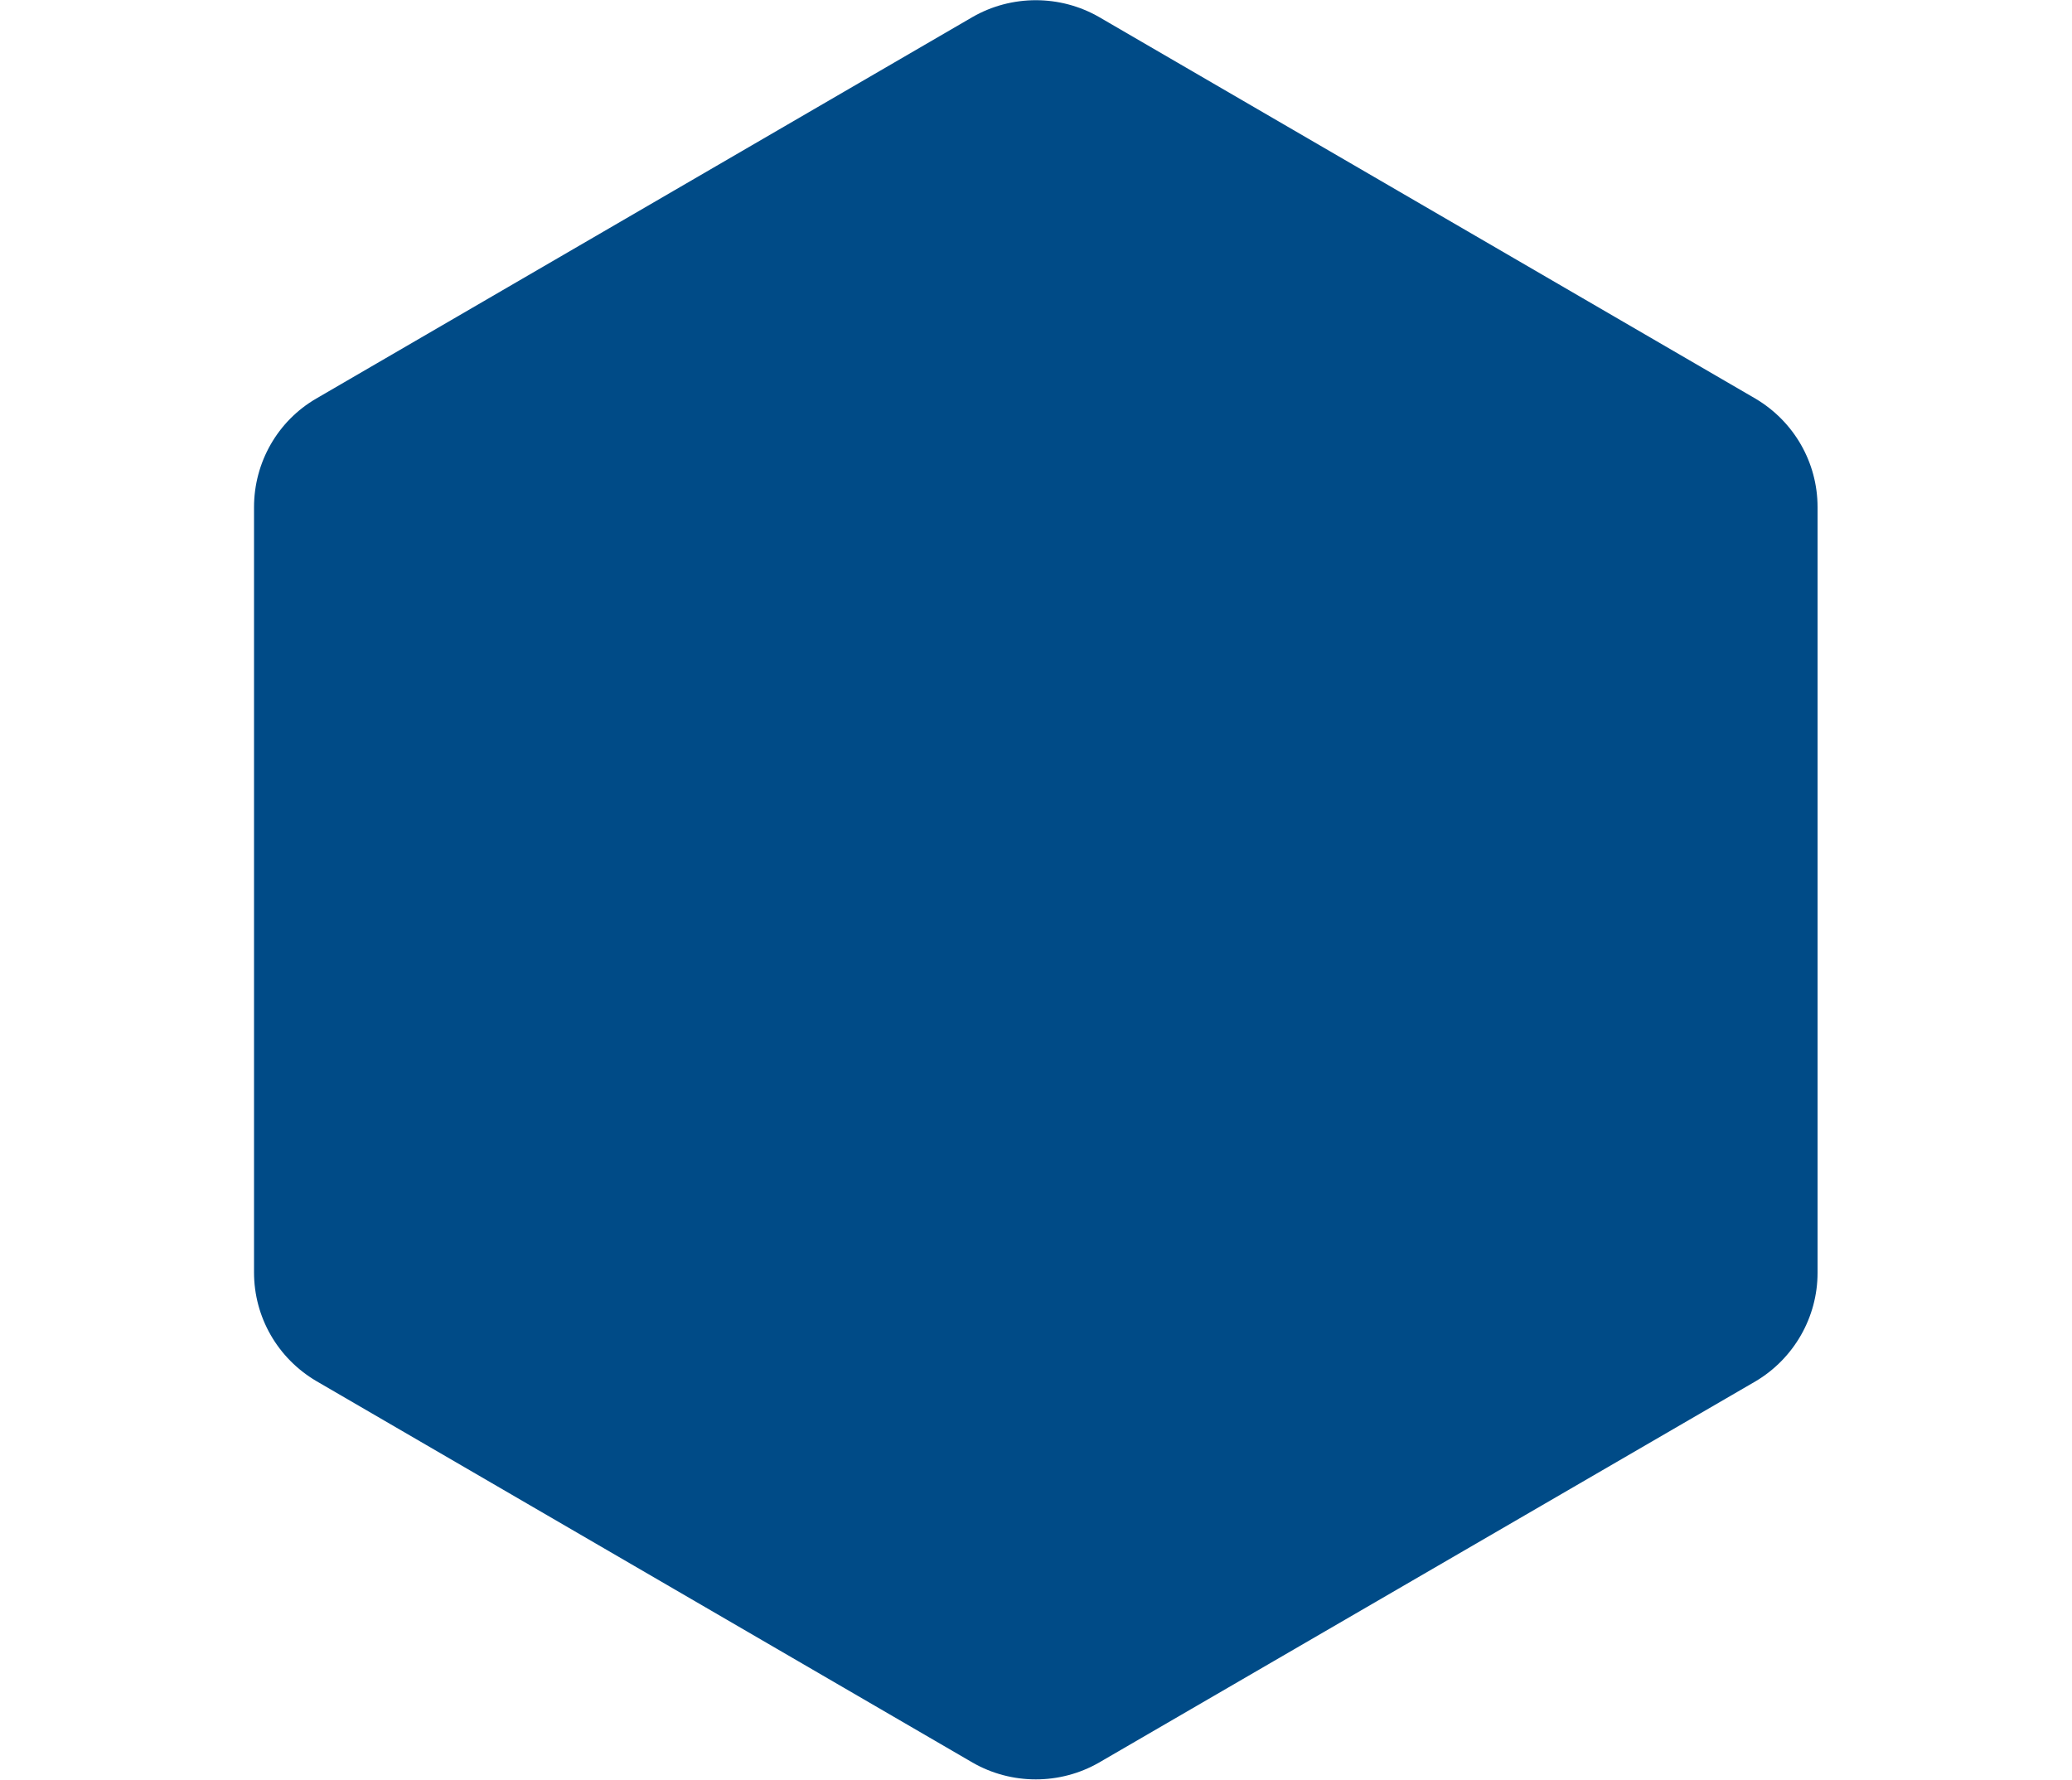
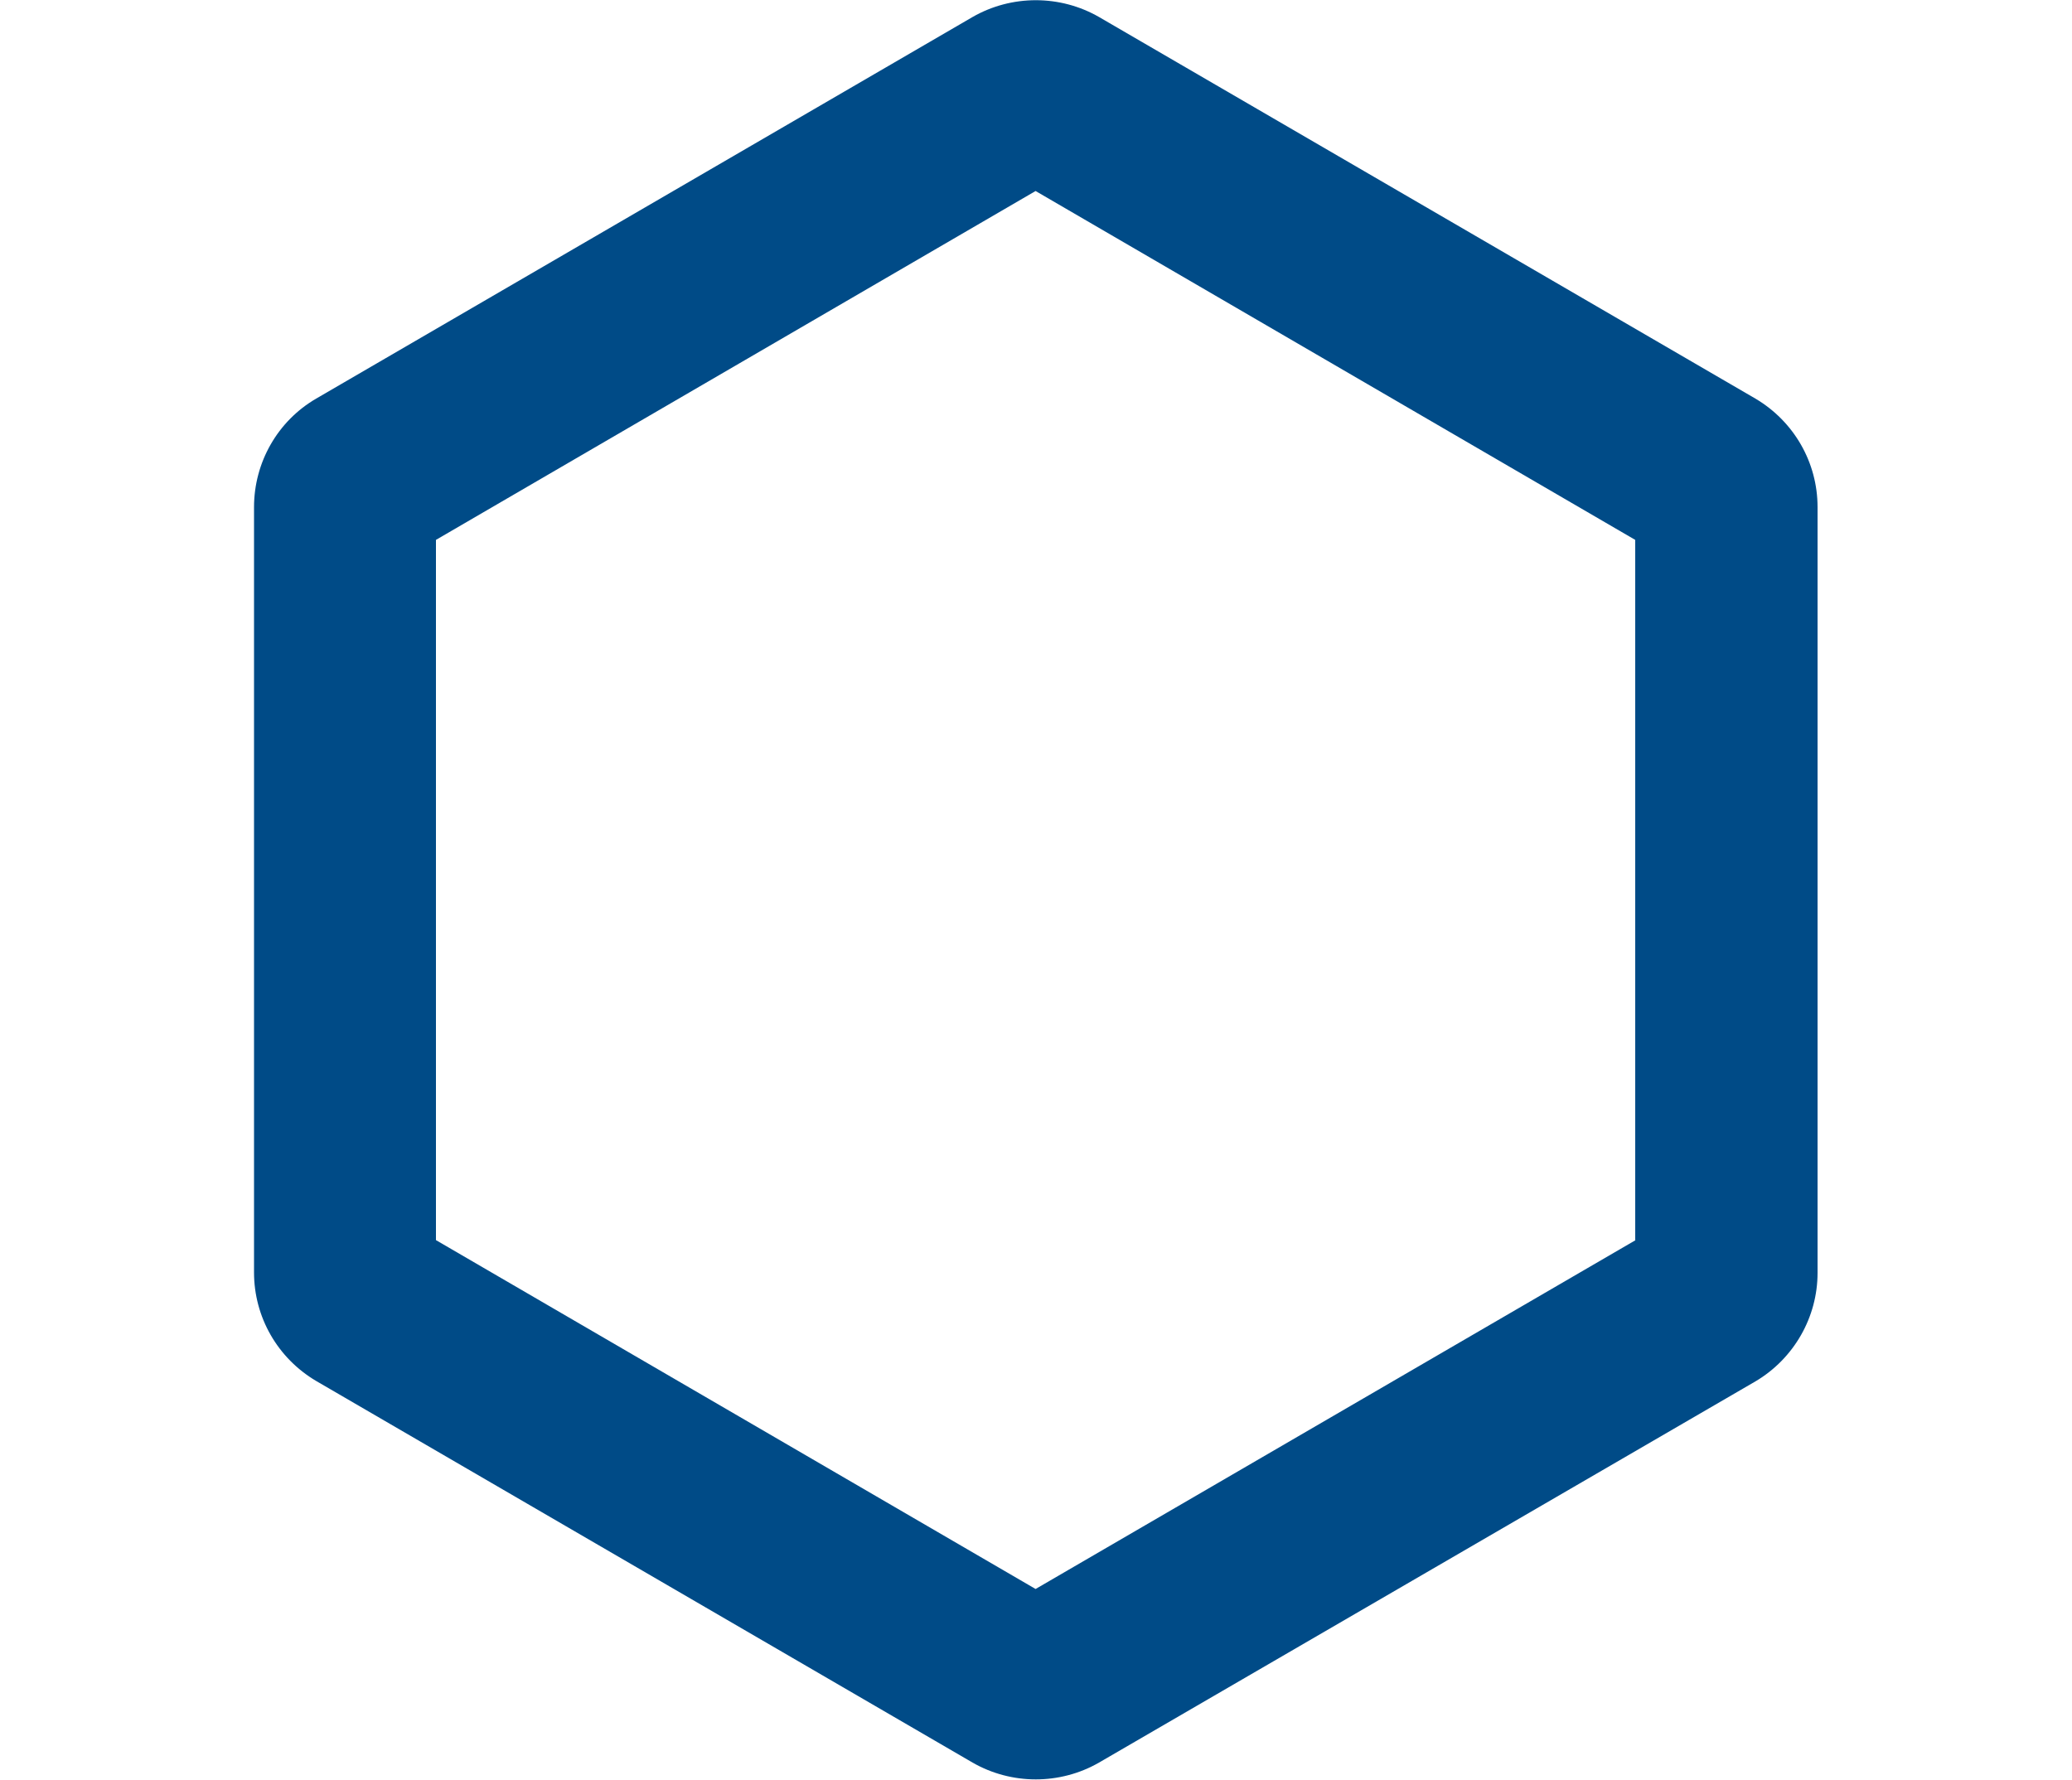
<svg xmlns="http://www.w3.org/2000/svg" version="1.1" id="Layer_1" x="0px" y="0px" viewBox="-55 182.5 500 429.5" style="enable-background:new -55 182.5 500 429.5;" xml:space="preserve">
  <style type="text/css">
	.st0{fill:#004B87;}
</style>
  <g id="XMLID_1_">
-     <path id="XMLID_17_" class="st0" d="M28.3,304.9c0-3,1.6-5.7,4.1-7.2l158.4-92.1c2.5-1.5,5.8-1.5,8.3,0l158.4,92.1   c2.5,1.5,4.1,4.2,4.1,7.2v184.7c0,3-1.6,5.7-4.1,7.2L199.1,589c-2.5,1.5-5.8,1.5-8.3,0L32.4,496.9c-2.5-1.5-4.1-4.2-4.1-7.2V304.9z   " />
    <path id="XMLID_14_" class="st0" d="M339.7,481.8L194.9,566L50.2,481.8v-169l144.7-84.2l144.7,84.2V481.8 M383.6,489.7V304.9   c0-10.8-5.7-20.7-15-26.2l-158.4-92.1c-9.4-5.4-21.1-5.4-30.5,0L21.3,278.7c-9.3,5.4-15,15.4-15,26.2v184.7   c0,10.8,5.7,20.7,15,26.2l158.4,92.1c9.4,5.4,21.1,5.4,30.5,0l158.4-92C377.9,510.4,383.6,500.4,383.6,489.7L383.6,489.7z" />
  </g>
</svg>